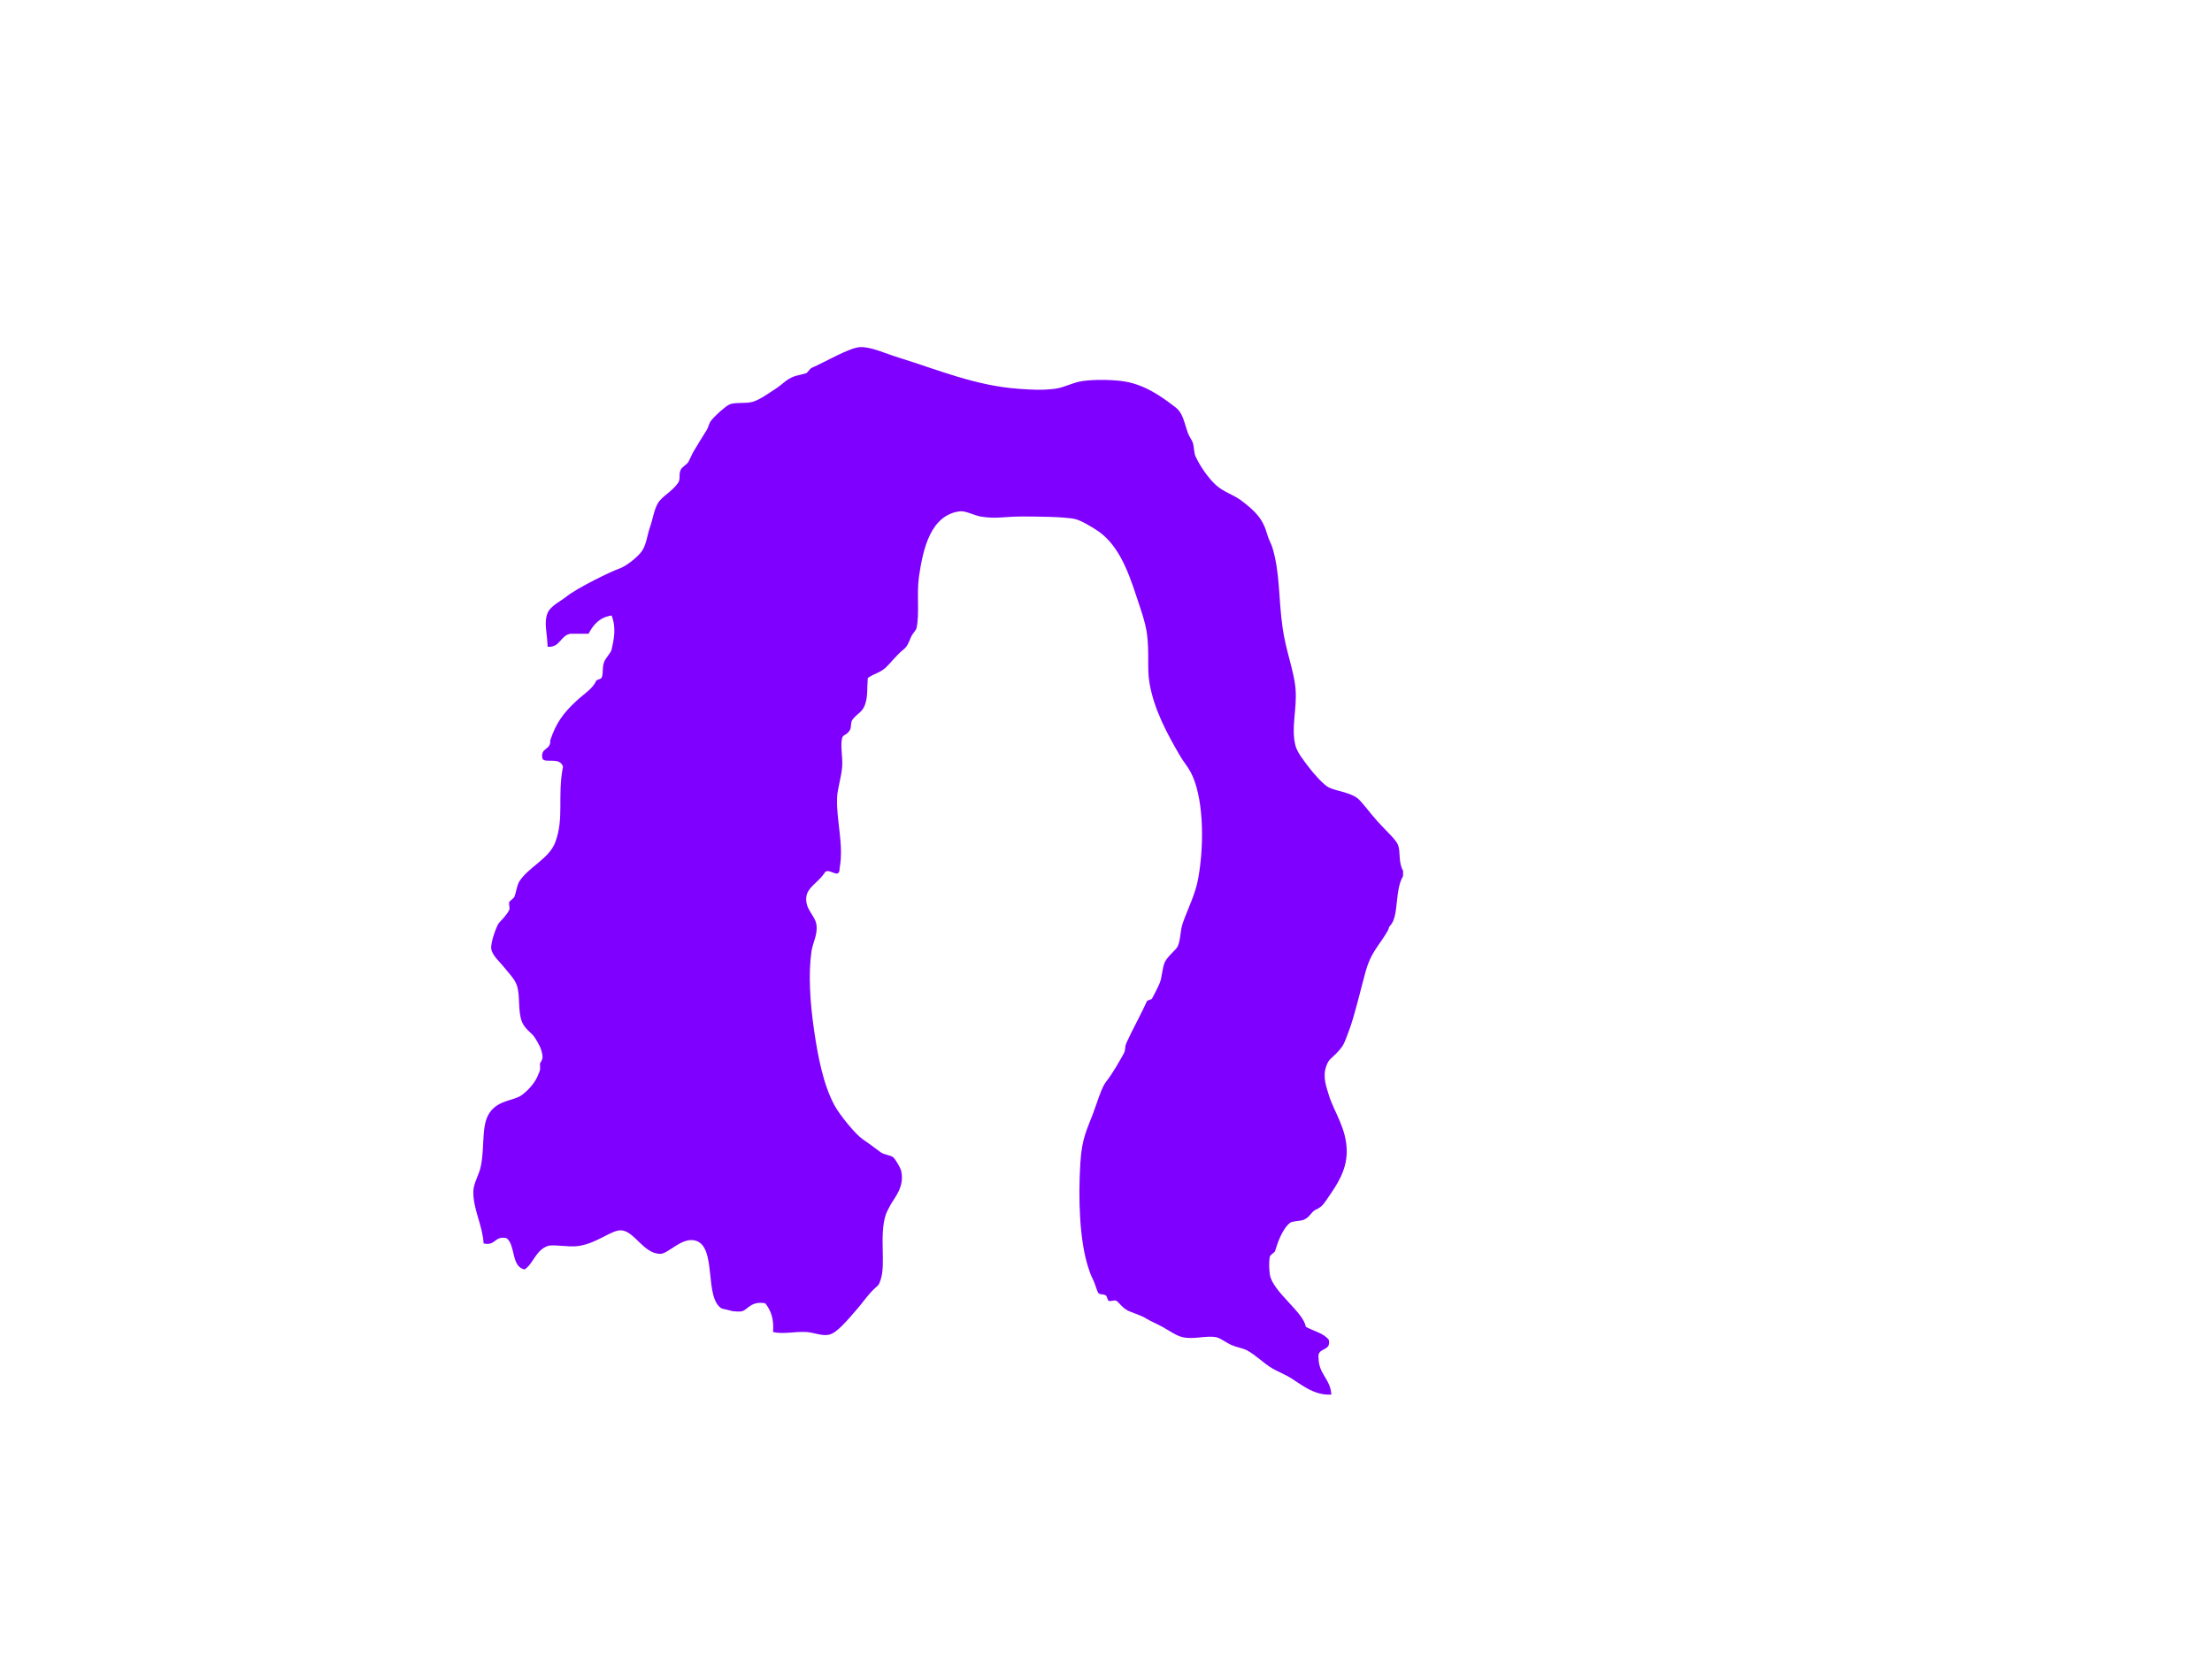
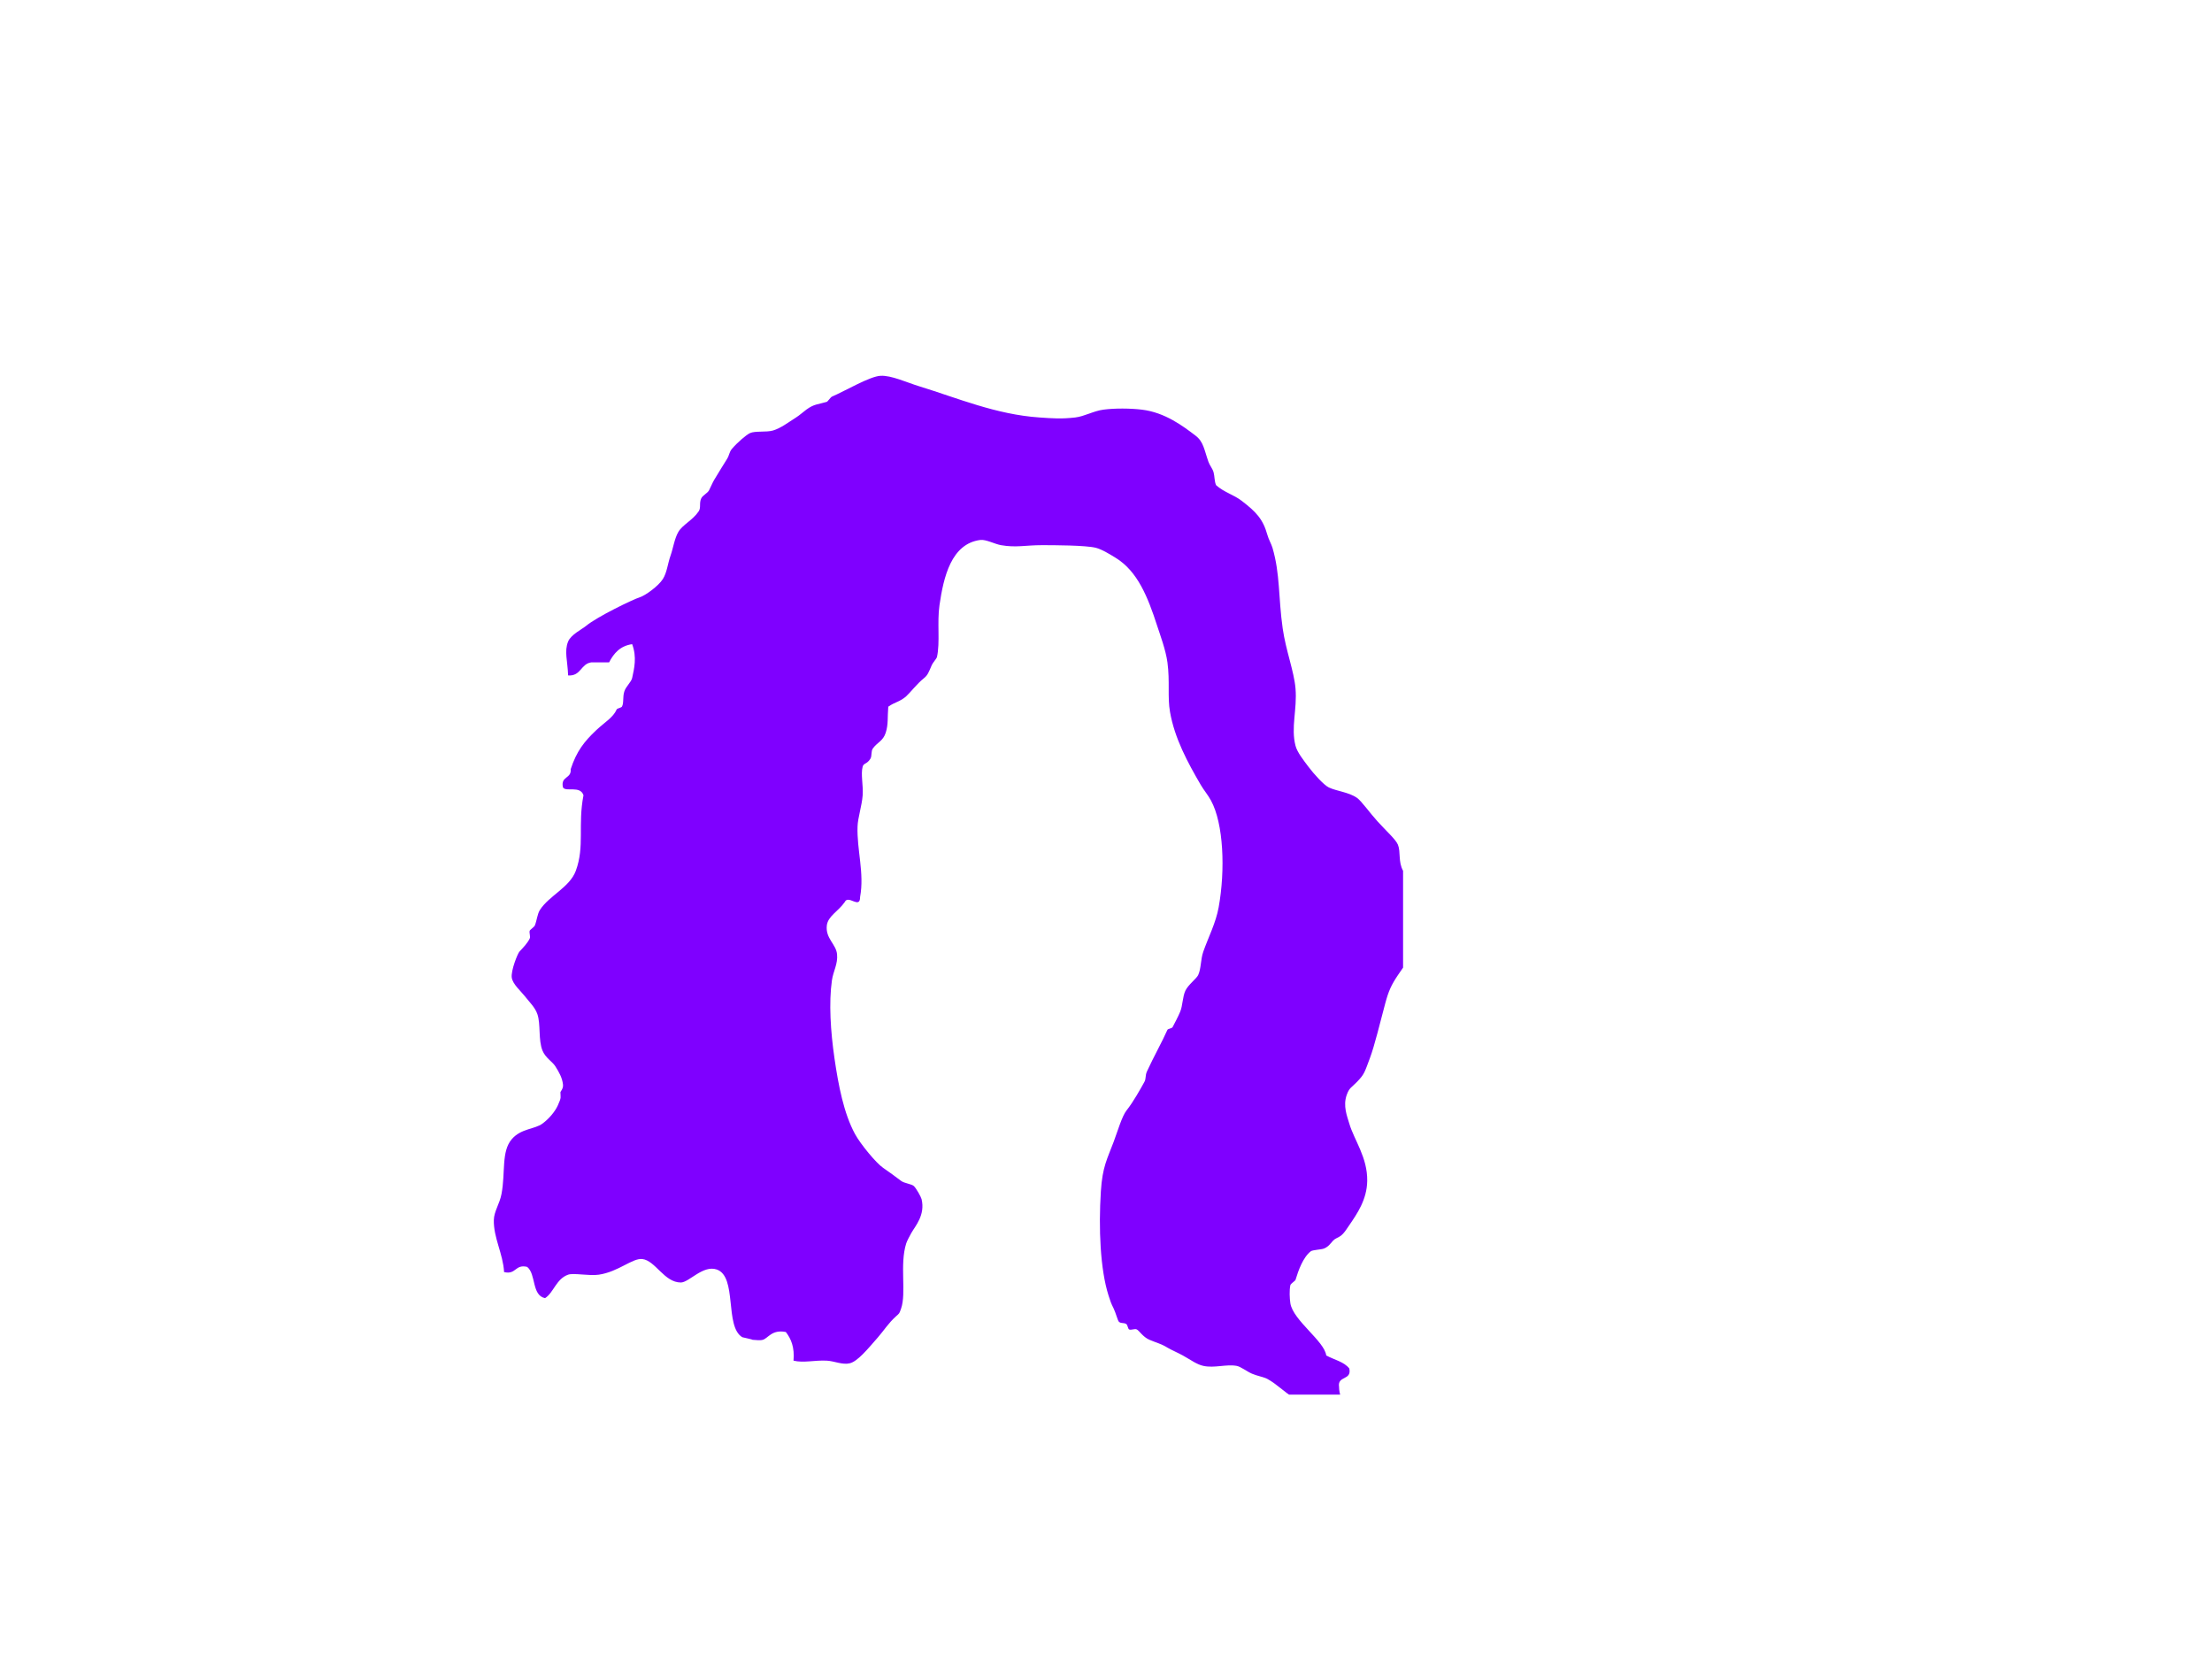
<svg xmlns="http://www.w3.org/2000/svg" width="1280" height="960">
  <title>Purple Wig</title>
  <defs>
    <clipPath clipPathUnits="userSpaceOnUse" id="clipPath15285">
      <path d="m1092.409,-817.67l544.508,0l0,603l-544.508,0l0,-603z" id="path15287" />
    </clipPath>
  </defs>
  <g>
    <title>Layer 1</title>
    <g id="g15277" transform="matrix(4.117 0 0 -4.188 -805.495 -14.859)">
      <g id="g15279" transform="translate(-1.42109e-14 0) scale(0.24 0.24)">
        <g id="g15281">
          <g id="g15283" clip-path="url(#clipPath15285)">
-             <path d="m1636.919,-516.123c-2.96,5.254 -1.3,10.875 -3.01,15.004c-1.29,3.082 -6.45,7.496 -11.99,13.496c-4.51,4.879 -9.42,11.754 -12,13.504c-4.88,3.332 -11.92,3.832 -16.5,5.996c-2.83,1.336 -8.67,7.629 -12,12c-2.83,3.711 -6.51,8.25 -7.5,12.004c-2.8,10.539 1.04,20.875 0,33c-0.83,9.75 -5.67,21.914 -7.5,34.496c-2.63,18.168 -1.42,31.211 -6,46.504c-0.67,2.207 -2.25,4.789 -3,7.496c-2.58,9.086 -6.67,13.211 -15.01,19.504c-4.7,3.539 -10.49,5 -14.99,9c-4.55,4 -9.5,11.125 -12,16.5c-1.05,2.207 -0.83,5.246 -1.5,7.5c-0.63,2.164 -2.25,3.875 -3,5.996c-2.46,6.836 -2.83,11.504 -7.5,15.004c-7.38,5.539 -17.96,13.414 -31.5,15c-6.71,0.789 -15.84,0.875 -22.5,0c-5.8,-0.75 -11.05,-3.875 -16.5,-4.5c-8.13,-0.918 -13.05,-0.543 -21,0c-25.42,1.707 -47.8,11.125 -70.5,17.996c-7.58,2.293 -16.13,6.293 -22.5,6c-6.3,-0.289 -20.71,-8.707 -28.5,-12c-0.75,-0.332 -2.46,-2.832 -3,-2.996c-5,-1.504 -7.42,-1.168 -12,-4.5c-1.75,-1.254 -3.92,-3.211 -6,-4.5c-4.5,-2.793 -8.92,-6.168 -13.5,-7.5c-3.92,-1.125 -10.5,-0.125 -13.5,-1.504c-2.3,-1.082 -7.42,-5.457 -10.5,-8.996c-1.75,-2.043 -1.42,-3.504 -3,-6.004c-2,-3.164 -4.8,-7.539 -7.5,-12c-1,-1.664 -2.25,-4.664 -3,-6c-0.92,-1.625 -3.67,-2.832 -4.5,-4.5c-1.38,-2.789 -0.05,-5.332 -1.5,-7.496c-3.58,-5.254 -9.55,-7.75 -12,-12c-2.21,-3.793 -3,-9.336 -4.5,-13.504c-1.67,-4.621 -2.08,-9.746 -4.5,-13.496c-2.59,-4.043 -10.25,-9.504 -13.5,-10.5c-3.84,-1.168 -24.92,-11.129 -31.5,-16.5c-2.25,-1.836 -8.88,-5.043 -10.5,-9c-2.33,-5.668 -0.3,-10.961 0,-19.504c7.54,-0.539 7.37,6.629 13.5,7.504c3.5,0 7,0 10.5,0c2.75,5.246 6.5,9.5 13.5,10.5c2.87,-7.504 1.2,-14.043 0,-19.5c-0.55,-2.336 -3.5,-4.711 -4.5,-7.5c-1.21,-3.336 -0.21,-6.879 -1.5,-9c-0.38,-0.586 -2.75,-1.004 -3,-1.5c-2.21,-4.879 -6.92,-7.293 -12,-12.004c-7.13,-6.582 -11.59,-12.25 -15,-22.5c0.58,-5.582 -6.08,-3.914 -4.5,-10.5c1.7,-2.746 10.12,1.293 12,-4.5c-3.42,-17.414 0.83,-29.25 -4.5,-43.5c-3.59,-9.539 -15.63,-14.289 -21,-22.496c-1.55,-2.375 -1.75,-5.922 -3,-9c-0.3,-0.754 -2.84,-2.457 -3,-3.004c-0.38,-1.25 0.58,-3.332 0,-4.5c-1.38,-2.746 -3.75,-5.121 -6,-7.5c-1.08,-1.121 -5.08,-10.996 -4.5,-14.996c0.58,-3.793 5.29,-7.711 7.5,-10.504c3.08,-3.832 6.12,-6.582 7.5,-10.496c2.04,-5.836 0.45,-14.836 3,-21c1.75,-4.207 5.79,-6.336 7.5,-9.004c2.2,-3.418 4.04,-6.582 4.5,-10.496c0.29,-2.461 -1.5,-4 -1.5,-4.5c0,-3.004 0.75,-2.668 -1.5,-7.5c-1.71,-3.711 -5.25,-7.793 -9,-10.5c-4.63,-3.375 -12.55,-2.75 -18,-9c-6.21,-7.09 -3.63,-19.086 -6,-31.5c-1.08,-5.711 -4.38,-10 -4.5,-15.004c-0.25,-10.207 5.42,-19.496 6,-29.996c7.16,-1.668 6.33,4.66 13.5,3c5.33,-4.168 2.58,-16.418 10.5,-18c5,3.082 6.5,11.082 13.5,13.5c3.2,1.121 12.42,-0.836 18,0c11.5,1.664 19.75,9.707 25.5,9c7.66,-0.922 12.75,-13.461 22.5,-13.5c4.79,0 12.95,10.164 21,7.5c12.2,-4.043 4.5,-32.836 15,-39c0.17,-0.086 6.17,-1.293 6,-1.5c0.04,0 0.08,0 0.17,0c1.7,-0.09 4.2,-0.461 5.83,0c3.16,0.875 5.29,6.082 13.5,4.5c3.08,-3.918 5.2,-8.793 4.5,-16.5c5.91,-1.418 12.54,0.375 19.5,0c4.54,-0.254 9.2,-2.543 13.5,-1.5c4.54,1.125 10.2,7.875 16.5,15c3.58,4.039 5.95,7.953 10.5,12c2.04,1.832 1.92,1.414 3,4.5c3.2,9.039 -0.92,25.289 3,37.5c0.5,1.535 2.04,4.285 3,6c2.25,3.957 8.25,10.285 6,19.496c-0.3,1.254 -3.05,6.129 -4.5,7.504c-1.34,1.25 -5.59,1.582 -7.5,3c-3.63,2.66 -6.55,4.875 -10.5,7.5c-4.09,2.707 -13.3,13.707 -16.5,19.496c-6.59,11.957 -9.71,28.086 -12,43.504c-2.3,15.543 -3.38,32.082 -1.5,44.996c0.75,5.168 3.58,9.461 3,15.004c-0.59,5.871 -6.84,9.043 -6,16.5c0.62,5.414 6.62,8.082 10.5,13.5c2.04,4.539 9.04,-4.418 9,2.996c2.58,13.625 -1.96,27.129 -1.5,40.504c0.16,5.082 2.54,11.875 3,17.996c0.42,5.711 -1.21,12.168 0,16.5c0.58,2.129 2.5,1.336 4.5,4.5c1.08,1.75 0.25,4.336 1.5,6c2.67,3.586 5.91,4.168 7.5,9.004c1.62,4.957 0.95,8.789 1.5,15c3.92,2.75 6.75,2.75 10.5,6c2.29,2 6.2,7.125 10.5,10.5c2.08,1.664 2.66,3.246 4.5,7.496c0.45,1.086 2.87,3.879 3,4.5c1.95,8.629 0,19.836 1.5,30.004c2.37,15.996 6.83,35.414 24,37.5c3.16,0.371 8.54,-2.418 12,-3.004c8.96,-1.539 14.2,0 24,0c6.95,0 25.42,-0.039 31.5,-1.496c3.7,-0.918 8.7,-4 12,-6c12.41,-7.668 18.42,-21.961 24,-39c1.58,-4.793 5,-13.754 6,-21c1.5,-11.043 -0.05,-19.918 1.5,-28.504c2.7,-15.246 10.33,-29.082 18,-42c1.79,-3.039 4.2,-5.75 5.99,-8.996c7.38,-13.254 8.46,-40 4.5,-61.504c-1.66,-9.039 -6.08,-17.332 -8.99,-25.5c-1.63,-4.539 -1.21,-9.707 -3,-13.496c-1,-2.082 -5.83,-5.543 -7.5,-9c-1.63,-3.379 -1.58,-8.625 -3,-12c-1.25,-3.004 -3.3,-6.711 -4.5,-9c-0.33,-0.668 -2.75,-0.961 -3,-1.504c-2.96,-6.621 -8.33,-16.039 -12.01,-23.996c-1.12,-2.457 -0.41,-4.086 -1.49,-6.004c-2.08,-3.707 -6.51,-11.582 -10.51,-16.496c-2.58,-3.168 -5.24,-12.086 -7.49,-18c-3.67,-9.668 -6.59,-14.254 -7.5,-28.504c-1.38,-21.332 -0.38,-44.961 4.5,-59.996c1.08,-3.336 1.37,-4.254 3,-7.5c1.2,-2.418 2.33,-6.75 2.99,-7.504c1.17,-1.289 3.05,-0.414 4.5,-1.496c0.63,-0.461 0.93,-2.672 1.51,-3.004c1.17,-0.621 3.29,0.586 4.5,0c1.5,-0.711 3.62,-4.371 7.5,-5.996c4.16,-1.75 6.83,-2.25 10.5,-4.5c1.75,-1.086 6.33,-3.047 8.99,-4.5c4.88,-2.668 8.17,-5.172 12.01,-6c6.45,-1.422 13.45,1.082 19.5,0c2.42,-0.418 5.75,-3.086 9,-4.5c2.95,-1.254 6.95,-1.918 9,-3.004c5.67,-3.039 9.87,-7.582 15,-10.496c2.75,-1.543 5.95,-2.875 9,-4.5c6.58,-3.5 14.54,-11.25 25.5,-10.504c-0.55,8.961 -7.38,11.625 -7.51,21c-0.99,6.504 7.55,3.457 6.01,10.504c-3.09,3.91 -8.96,5.039 -13.51,7.5c-0.99,8.203 -19.37,20.164 -21,30c-0.45,2.832 -0.66,7.5 0,10.496c0.17,0.793 2.84,2.461 3.01,3.004c1.67,5.496 4.45,13.082 8.99,16.5c1.01,0.75 6.01,0.957 7.51,1.496c4,1.461 4.45,4.629 7.5,6.004c3.54,1.582 4.45,3.082 7.5,7.5c4.41,6.375 10.33,14.582 10.5,25.5c0.2,13.582 -7.67,23.496 -10.5,33c-1.25,4.164 -3.8,10.207 -1.51,16.496c1.51,4.211 2.76,4.168 6.01,7.5c4.37,4.461 4.41,5.418 7.5,13.504c2.87,7.496 5.95,20.371 9,31.496c2.04,7.543 3.7,10.918 7.5,16.504c1.67,2.457 4.04,5.539 6,8.996c1.04,1.836 0.25,1.711 1.49,3.004c5.21,5.414 2.46,20.164 7.51,28.5" id="path15289" fill-rule="nonzero" fill="#7f00ff" />
-             <path d="m1636.919,-516.123c0,-0.996 0,-2 0,-2.996" id="path15291" fill-rule="nonzero" fill="#7f00ff" />
+             <path d="m1636.919,-516.123c-2.96,5.254 -1.3,10.875 -3.01,15.004c-1.29,3.082 -6.45,7.496 -11.99,13.496c-4.51,4.879 -9.42,11.754 -12,13.504c-4.88,3.332 -11.92,3.832 -16.5,5.996c-2.83,1.336 -8.67,7.629 -12,12c-2.83,3.711 -6.51,8.25 -7.5,12.004c-2.8,10.539 1.04,20.875 0,33c-0.83,9.75 -5.67,21.914 -7.5,34.496c-2.63,18.168 -1.42,31.211 -6,46.504c-0.67,2.207 -2.25,4.789 -3,7.496c-2.58,9.086 -6.67,13.211 -15.01,19.504c-4.7,3.539 -10.49,5 -14.99,9c-1.05,2.207 -0.83,5.246 -1.5,7.5c-0.63,2.164 -2.25,3.875 -3,5.996c-2.46,6.836 -2.83,11.504 -7.5,15.004c-7.38,5.539 -17.96,13.414 -31.5,15c-6.71,0.789 -15.84,0.875 -22.5,0c-5.8,-0.75 -11.05,-3.875 -16.5,-4.5c-8.13,-0.918 -13.05,-0.543 -21,0c-25.42,1.707 -47.8,11.125 -70.5,17.996c-7.58,2.293 -16.13,6.293 -22.5,6c-6.3,-0.289 -20.71,-8.707 -28.5,-12c-0.75,-0.332 -2.46,-2.832 -3,-2.996c-5,-1.504 -7.42,-1.168 -12,-4.5c-1.75,-1.254 -3.92,-3.211 -6,-4.5c-4.5,-2.793 -8.92,-6.168 -13.5,-7.5c-3.92,-1.125 -10.5,-0.125 -13.5,-1.504c-2.3,-1.082 -7.42,-5.457 -10.5,-8.996c-1.75,-2.043 -1.42,-3.504 -3,-6.004c-2,-3.164 -4.8,-7.539 -7.5,-12c-1,-1.664 -2.25,-4.664 -3,-6c-0.92,-1.625 -3.67,-2.832 -4.5,-4.5c-1.38,-2.789 -0.05,-5.332 -1.5,-7.496c-3.58,-5.254 -9.55,-7.75 -12,-12c-2.21,-3.793 -3,-9.336 -4.5,-13.504c-1.67,-4.621 -2.08,-9.746 -4.5,-13.496c-2.59,-4.043 -10.25,-9.504 -13.5,-10.5c-3.84,-1.168 -24.92,-11.129 -31.5,-16.5c-2.25,-1.836 -8.88,-5.043 -10.5,-9c-2.33,-5.668 -0.3,-10.961 0,-19.504c7.54,-0.539 7.37,6.629 13.5,7.504c3.5,0 7,0 10.5,0c2.75,5.246 6.5,9.5 13.5,10.5c2.87,-7.504 1.2,-14.043 0,-19.5c-0.55,-2.336 -3.5,-4.711 -4.5,-7.5c-1.21,-3.336 -0.21,-6.879 -1.5,-9c-0.38,-0.586 -2.75,-1.004 -3,-1.5c-2.21,-4.879 -6.92,-7.293 -12,-12.004c-7.13,-6.582 -11.59,-12.25 -15,-22.5c0.58,-5.582 -6.08,-3.914 -4.5,-10.5c1.7,-2.746 10.12,1.293 12,-4.5c-3.42,-17.414 0.83,-29.25 -4.5,-43.5c-3.59,-9.539 -15.63,-14.289 -21,-22.496c-1.55,-2.375 -1.75,-5.922 -3,-9c-0.3,-0.754 -2.84,-2.457 -3,-3.004c-0.38,-1.25 0.58,-3.332 0,-4.5c-1.38,-2.746 -3.75,-5.121 -6,-7.5c-1.08,-1.121 -5.08,-10.996 -4.5,-14.996c0.58,-3.793 5.29,-7.711 7.5,-10.504c3.08,-3.832 6.12,-6.582 7.5,-10.496c2.04,-5.836 0.45,-14.836 3,-21c1.75,-4.207 5.79,-6.336 7.5,-9.004c2.2,-3.418 4.04,-6.582 4.5,-10.496c0.29,-2.461 -1.5,-4 -1.5,-4.5c0,-3.004 0.75,-2.668 -1.5,-7.5c-1.71,-3.711 -5.25,-7.793 -9,-10.5c-4.63,-3.375 -12.55,-2.75 -18,-9c-6.21,-7.09 -3.63,-19.086 -6,-31.5c-1.08,-5.711 -4.38,-10 -4.5,-15.004c-0.25,-10.207 5.42,-19.496 6,-29.996c7.16,-1.668 6.33,4.66 13.5,3c5.33,-4.168 2.58,-16.418 10.5,-18c5,3.082 6.5,11.082 13.5,13.5c3.2,1.121 12.42,-0.836 18,0c11.5,1.664 19.75,9.707 25.5,9c7.66,-0.922 12.75,-13.461 22.5,-13.5c4.79,0 12.95,10.164 21,7.5c12.2,-4.043 4.5,-32.836 15,-39c0.17,-0.086 6.17,-1.293 6,-1.5c0.04,0 0.08,0 0.17,0c1.7,-0.09 4.2,-0.461 5.83,0c3.16,0.875 5.29,6.082 13.5,4.5c3.08,-3.918 5.2,-8.793 4.5,-16.5c5.91,-1.418 12.54,0.375 19.5,0c4.54,-0.254 9.2,-2.543 13.5,-1.5c4.54,1.125 10.2,7.875 16.5,15c3.58,4.039 5.95,7.953 10.5,12c2.04,1.832 1.92,1.414 3,4.5c3.2,9.039 -0.92,25.289 3,37.5c0.5,1.535 2.04,4.285 3,6c2.25,3.957 8.25,10.285 6,19.496c-0.3,1.254 -3.05,6.129 -4.5,7.504c-1.34,1.25 -5.59,1.582 -7.5,3c-3.63,2.66 -6.55,4.875 -10.5,7.5c-4.09,2.707 -13.3,13.707 -16.5,19.496c-6.59,11.957 -9.71,28.086 -12,43.504c-2.3,15.543 -3.38,32.082 -1.5,44.996c0.75,5.168 3.58,9.461 3,15.004c-0.59,5.871 -6.84,9.043 -6,16.5c0.62,5.414 6.62,8.082 10.5,13.5c2.04,4.539 9.04,-4.418 9,2.996c2.58,13.625 -1.96,27.129 -1.5,40.504c0.16,5.082 2.54,11.875 3,17.996c0.42,5.711 -1.21,12.168 0,16.5c0.58,2.129 2.5,1.336 4.5,4.5c1.08,1.75 0.25,4.336 1.5,6c2.67,3.586 5.91,4.168 7.5,9.004c1.62,4.957 0.95,8.789 1.5,15c3.92,2.75 6.75,2.75 10.5,6c2.29,2 6.2,7.125 10.5,10.5c2.08,1.664 2.66,3.246 4.5,7.496c0.45,1.086 2.87,3.879 3,4.5c1.95,8.629 0,19.836 1.5,30.004c2.37,15.996 6.83,35.414 24,37.5c3.16,0.371 8.54,-2.418 12,-3.004c8.96,-1.539 14.2,0 24,0c6.95,0 25.42,-0.039 31.5,-1.496c3.7,-0.918 8.7,-4 12,-6c12.41,-7.668 18.42,-21.961 24,-39c1.58,-4.793 5,-13.754 6,-21c1.5,-11.043 -0.05,-19.918 1.5,-28.504c2.7,-15.246 10.33,-29.082 18,-42c1.79,-3.039 4.2,-5.75 5.99,-8.996c7.38,-13.254 8.46,-40 4.5,-61.504c-1.66,-9.039 -6.08,-17.332 -8.99,-25.5c-1.63,-4.539 -1.21,-9.707 -3,-13.496c-1,-2.082 -5.83,-5.543 -7.5,-9c-1.63,-3.379 -1.58,-8.625 -3,-12c-1.25,-3.004 -3.3,-6.711 -4.5,-9c-0.33,-0.668 -2.75,-0.961 -3,-1.504c-2.96,-6.621 -8.33,-16.039 -12.01,-23.996c-1.12,-2.457 -0.41,-4.086 -1.49,-6.004c-2.08,-3.707 -6.51,-11.582 -10.51,-16.496c-2.58,-3.168 -5.24,-12.086 -7.49,-18c-3.67,-9.668 -6.59,-14.254 -7.5,-28.504c-1.38,-21.332 -0.38,-44.961 4.5,-59.996c1.08,-3.336 1.37,-4.254 3,-7.5c1.2,-2.418 2.33,-6.75 2.99,-7.504c1.17,-1.289 3.05,-0.414 4.5,-1.496c0.63,-0.461 0.93,-2.672 1.51,-3.004c1.17,-0.621 3.29,0.586 4.5,0c1.5,-0.711 3.62,-4.371 7.5,-5.996c4.16,-1.75 6.83,-2.25 10.5,-4.5c1.75,-1.086 6.33,-3.047 8.99,-4.5c4.88,-2.668 8.17,-5.172 12.01,-6c6.45,-1.422 13.45,1.082 19.5,0c2.42,-0.418 5.75,-3.086 9,-4.5c2.95,-1.254 6.95,-1.918 9,-3.004c5.67,-3.039 9.87,-7.582 15,-10.496c2.75,-1.543 5.95,-2.875 9,-4.5c6.58,-3.5 14.54,-11.25 25.5,-10.504c-0.55,8.961 -7.38,11.625 -7.51,21c-0.99,6.504 7.55,3.457 6.01,10.504c-3.09,3.91 -8.96,5.039 -13.51,7.5c-0.99,8.203 -19.37,20.164 -21,30c-0.45,2.832 -0.66,7.5 0,10.496c0.17,0.793 2.84,2.461 3.01,3.004c1.67,5.496 4.45,13.082 8.99,16.5c1.01,0.75 6.01,0.957 7.51,1.496c4,1.461 4.45,4.629 7.5,6.004c3.54,1.582 4.45,3.082 7.5,7.5c4.41,6.375 10.33,14.582 10.5,25.5c0.2,13.582 -7.67,23.496 -10.5,33c-1.25,4.164 -3.8,10.207 -1.51,16.496c1.51,4.211 2.76,4.168 6.01,7.5c4.37,4.461 4.41,5.418 7.5,13.504c2.87,7.496 5.95,20.371 9,31.496c2.04,7.543 3.7,10.918 7.5,16.504c1.67,2.457 4.04,5.539 6,8.996c1.04,1.836 0.25,1.711 1.49,3.004c5.21,5.414 2.46,20.164 7.51,28.5" id="path15289" fill-rule="nonzero" fill="#7f00ff" />
          </g>
        </g>
      </g>
    </g>
  </g>
</svg>